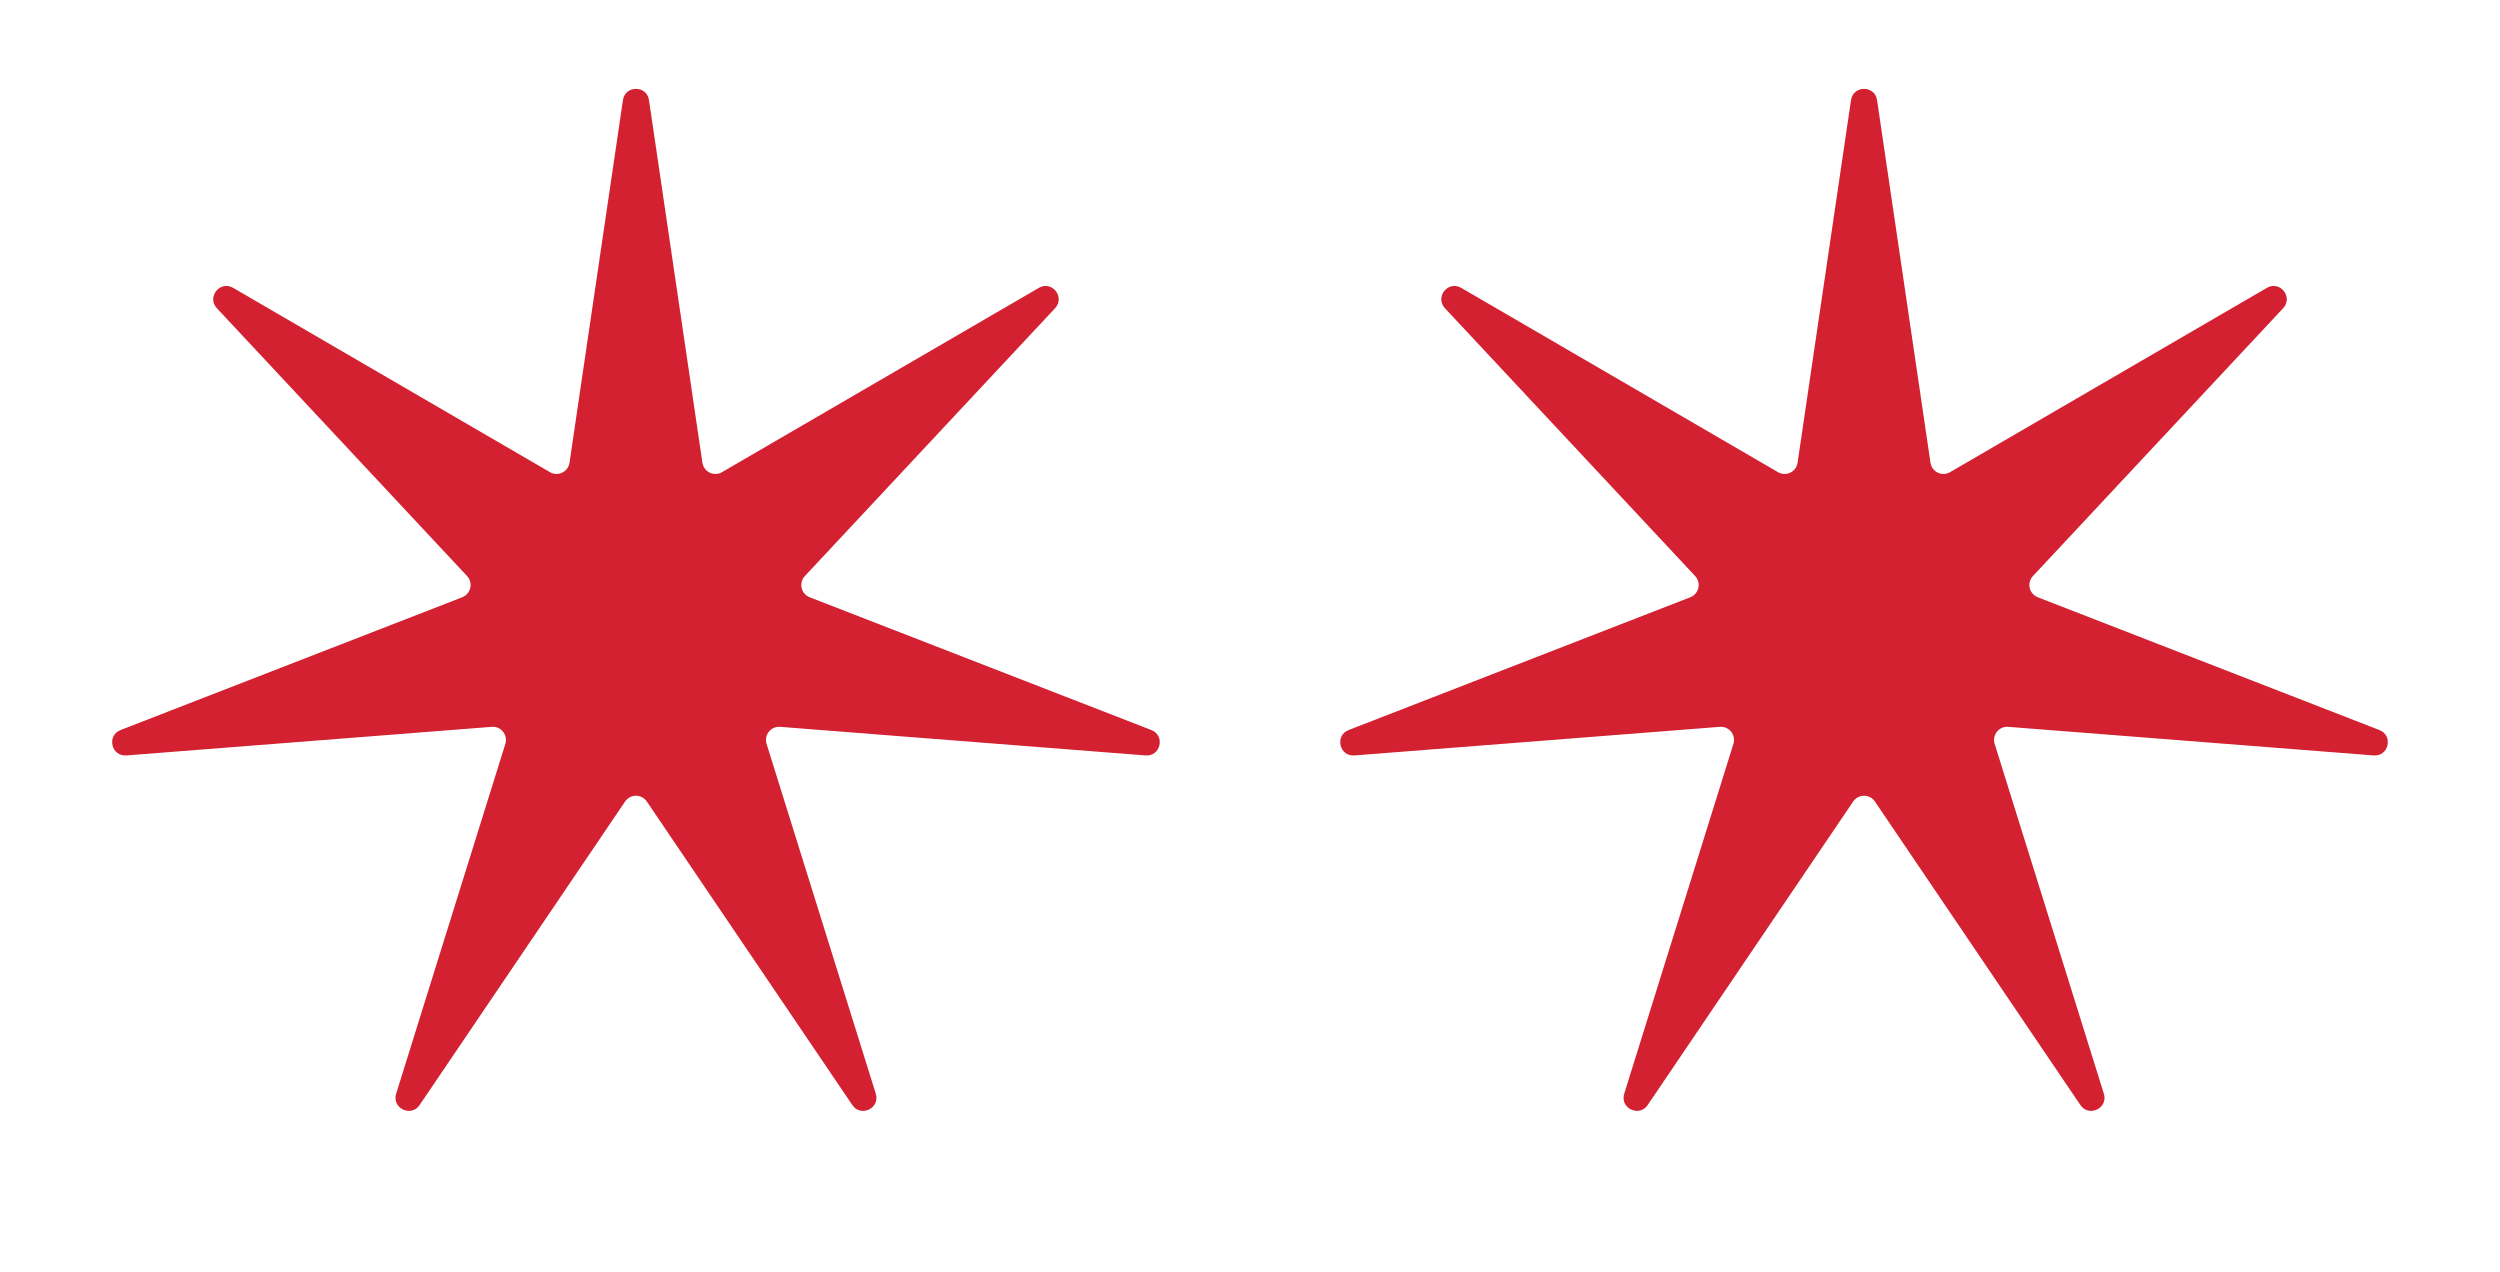
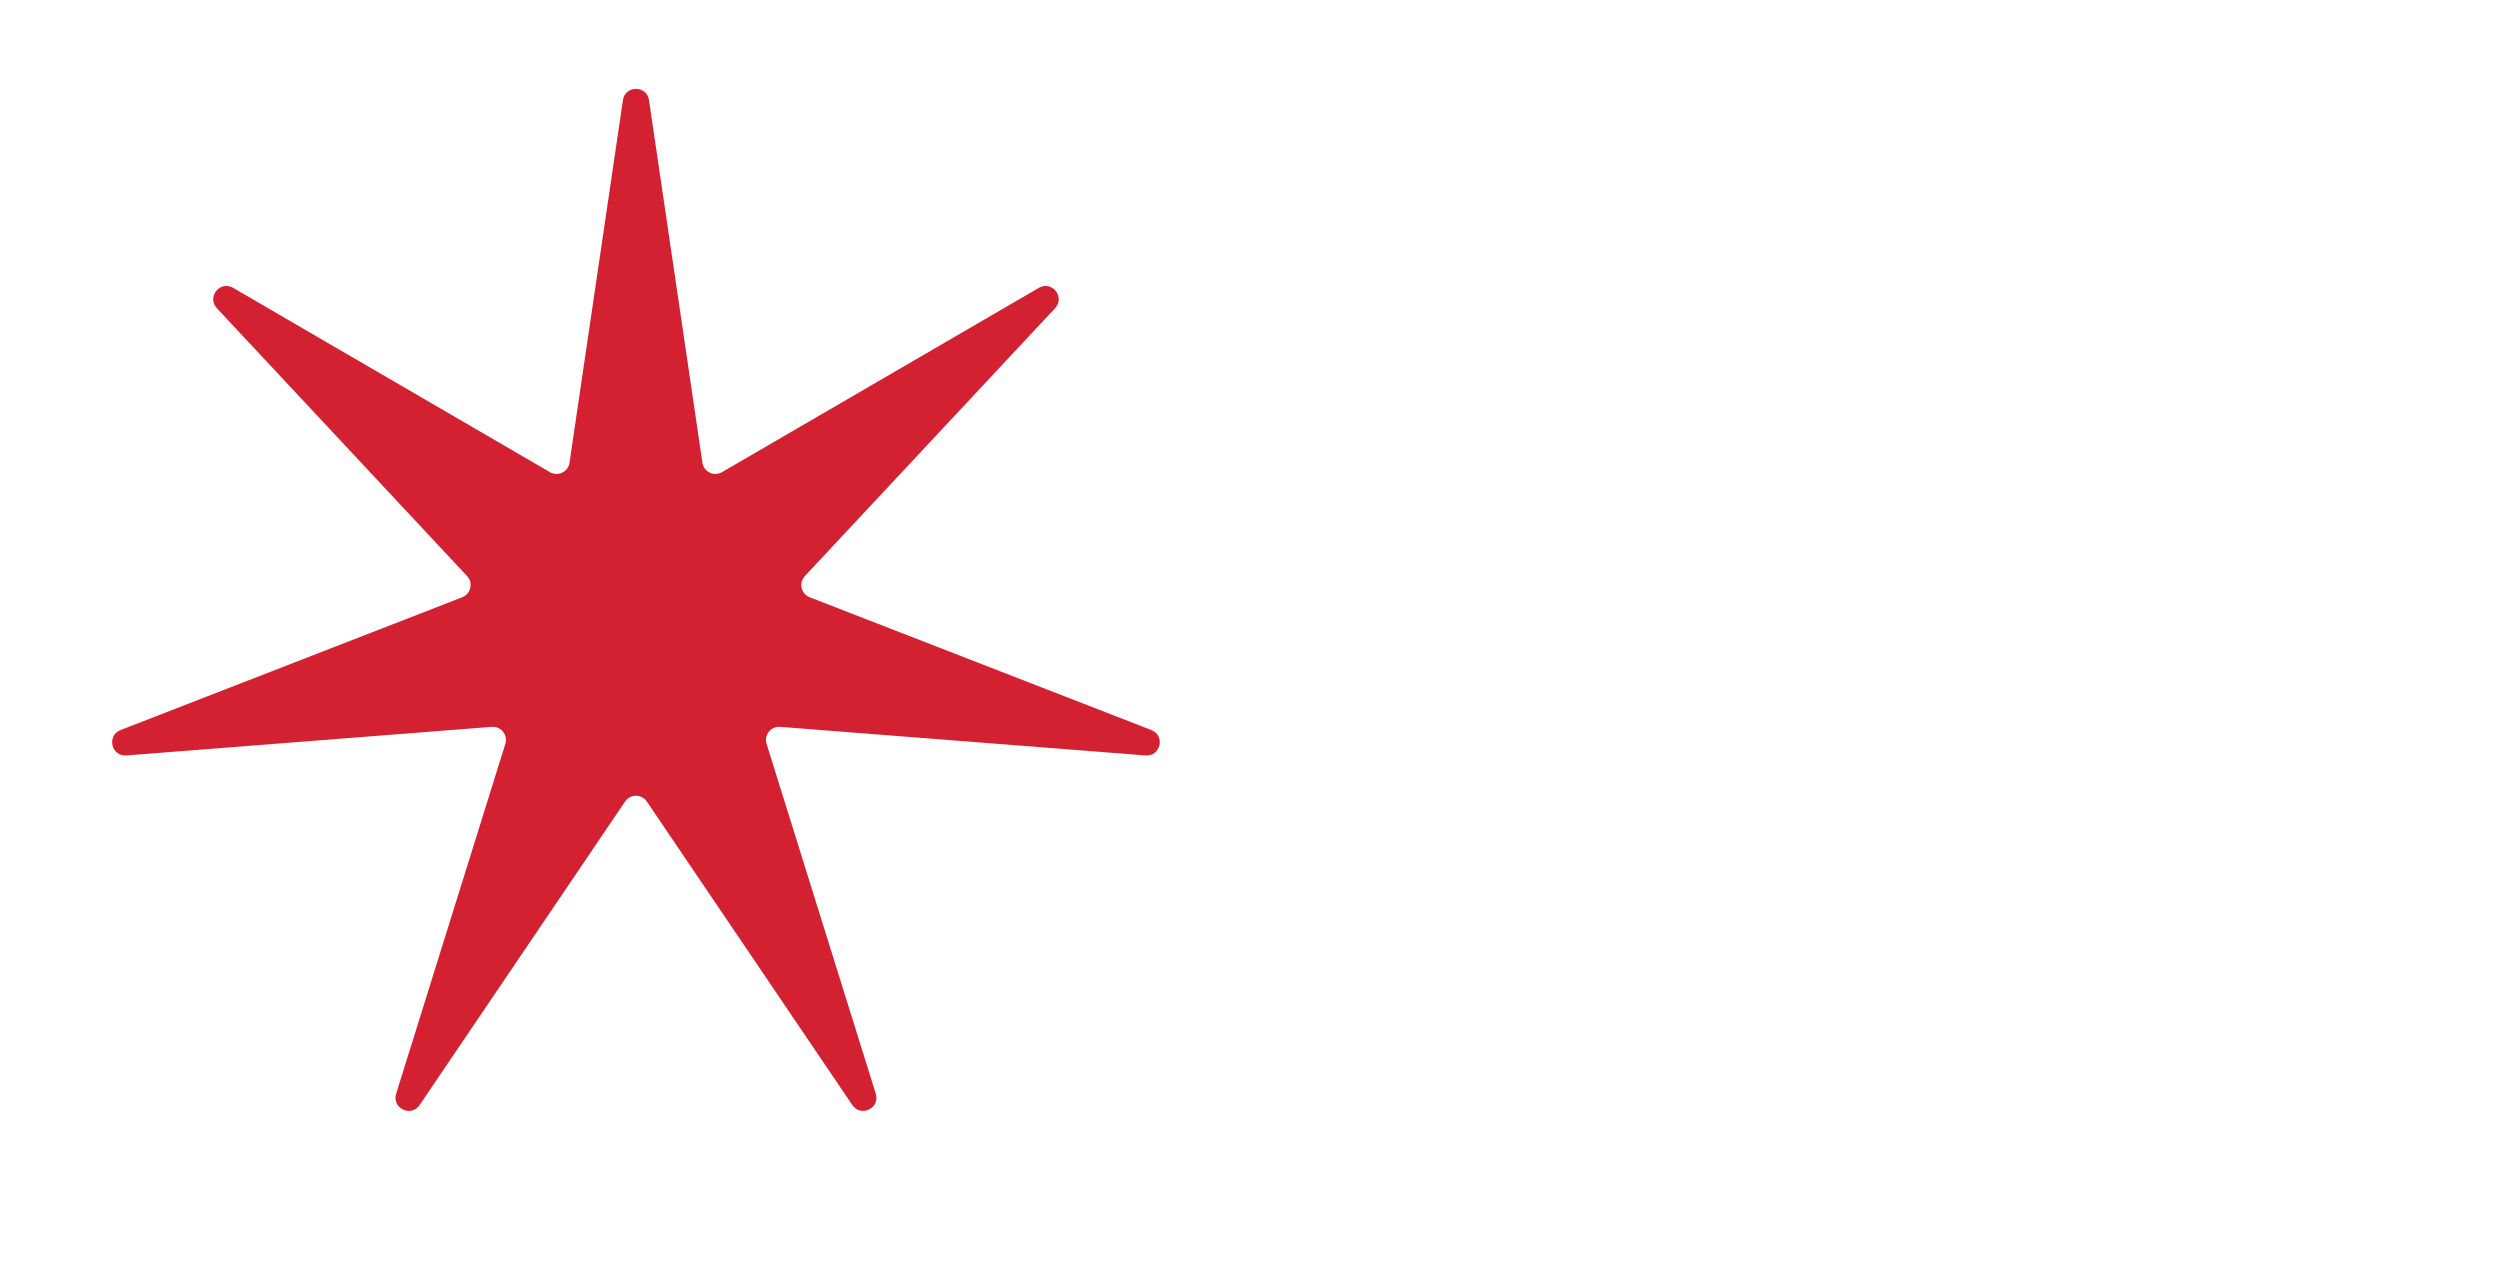
<svg xmlns="http://www.w3.org/2000/svg" width="57" height="29" viewBox="0 0 57 29" fill="none">
  <path d="M14.203 2.282C14.254 1.941 14.746 1.941 14.797 2.282L16.015 10.55C16.046 10.76 16.279 10.872 16.462 10.765L23.686 6.563C23.984 6.389 24.291 6.774 24.056 7.027L18.351 13.134C18.206 13.289 18.264 13.541 18.462 13.618L26.251 16.645C26.573 16.77 26.463 17.251 26.119 17.224L17.788 16.572C17.576 16.555 17.415 16.758 17.478 16.96L19.968 24.937C20.071 25.267 19.627 25.481 19.433 25.195L14.748 18.275C14.629 18.099 14.371 18.099 14.252 18.275L9.567 25.195C9.374 25.481 8.929 25.267 9.032 24.937L11.522 16.96C11.585 16.758 11.424 16.555 11.212 16.572L2.881 17.224C2.537 17.251 2.427 16.77 2.749 16.645L10.538 13.618C10.736 13.541 10.794 13.289 10.649 13.134L4.944 7.027C4.709 6.774 5.016 6.389 5.315 6.563L12.538 10.765C12.721 10.872 12.954 10.76 12.985 10.55L14.203 2.282Z" fill="#D32131" />
-   <path d="M42.203 2.282C42.254 1.941 42.746 1.941 42.797 2.282L44.015 10.55C44.046 10.76 44.279 10.872 44.462 10.765L51.685 6.563C51.984 6.389 52.291 6.774 52.056 7.027L46.351 13.134C46.206 13.289 46.264 13.541 46.462 13.618L54.251 16.645C54.573 16.77 54.463 17.251 54.119 17.224L45.788 16.572C45.576 16.555 45.415 16.758 45.478 16.96L47.968 24.937C48.071 25.267 47.627 25.481 47.433 25.195L42.748 18.275C42.629 18.099 42.371 18.099 42.252 18.275L37.567 25.195C37.373 25.481 36.929 25.267 37.032 24.937L39.522 16.96C39.585 16.758 39.424 16.555 39.212 16.572L30.881 17.224C30.537 17.251 30.427 16.77 30.749 16.645L38.538 13.618C38.736 13.541 38.794 13.289 38.649 13.134L32.944 7.027C32.709 6.774 33.016 6.389 33.315 6.563L40.538 10.765C40.721 10.872 40.954 10.76 40.985 10.55L42.203 2.282Z" fill="#D32131" />
</svg>